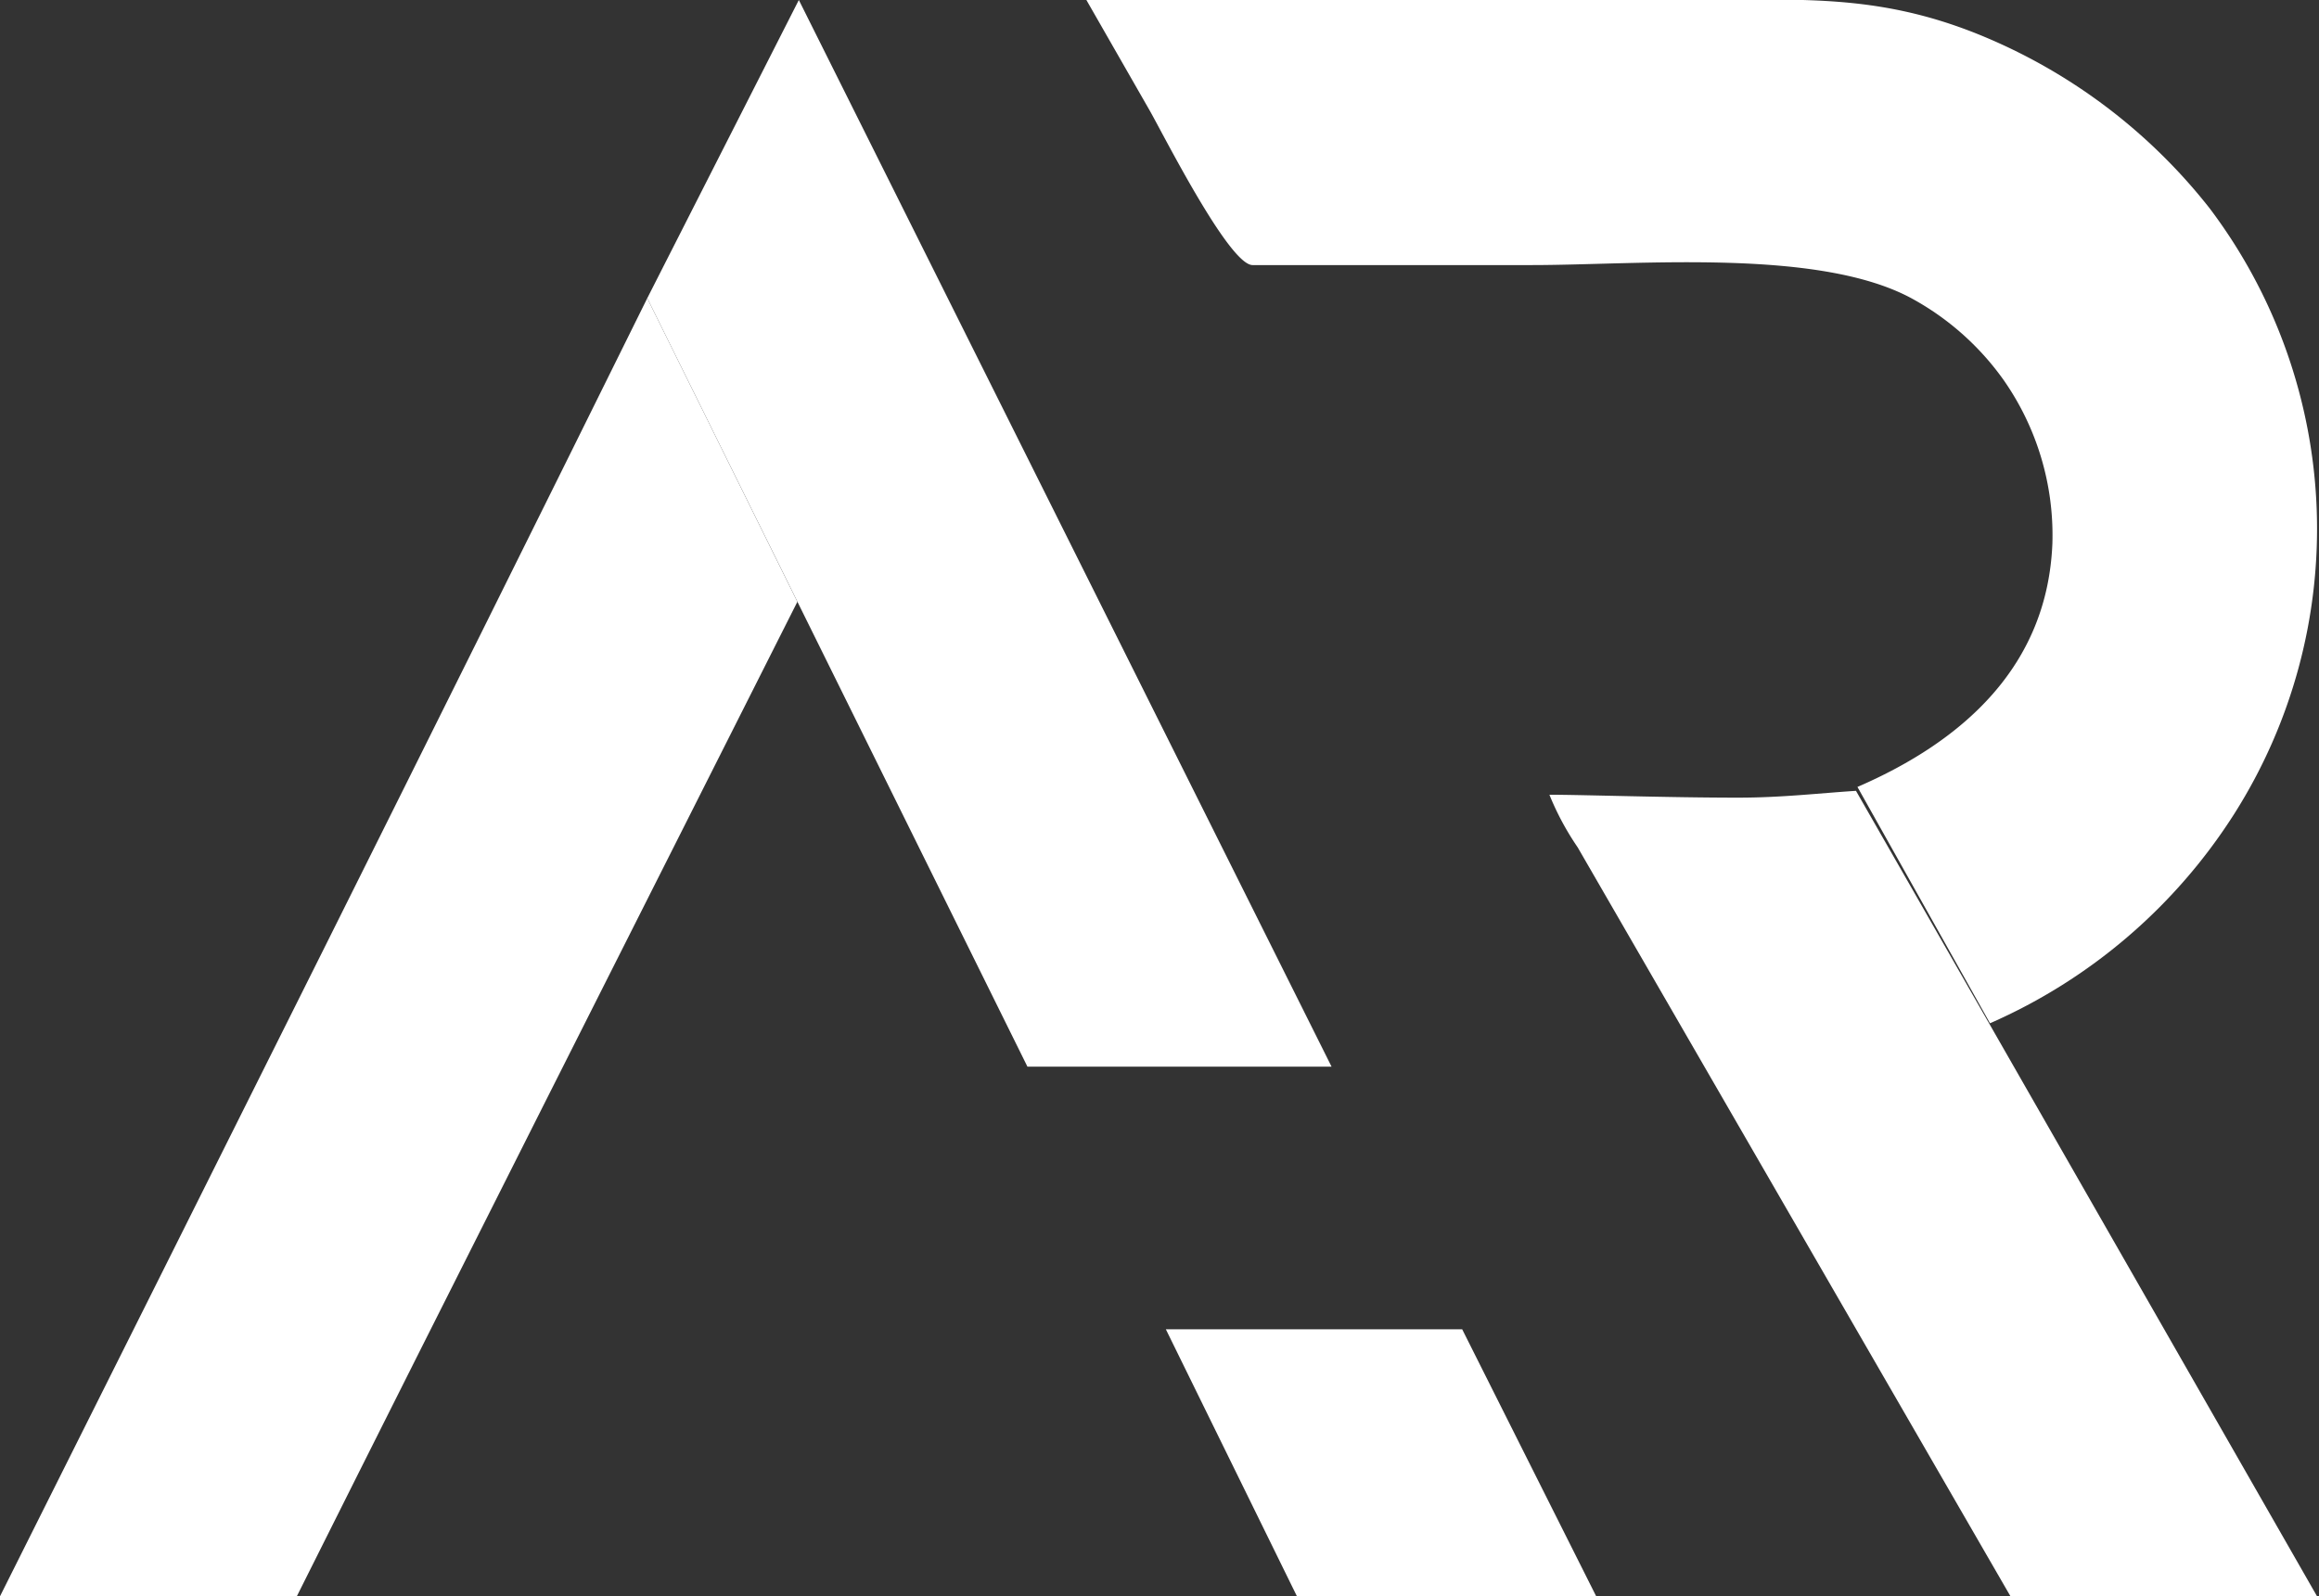
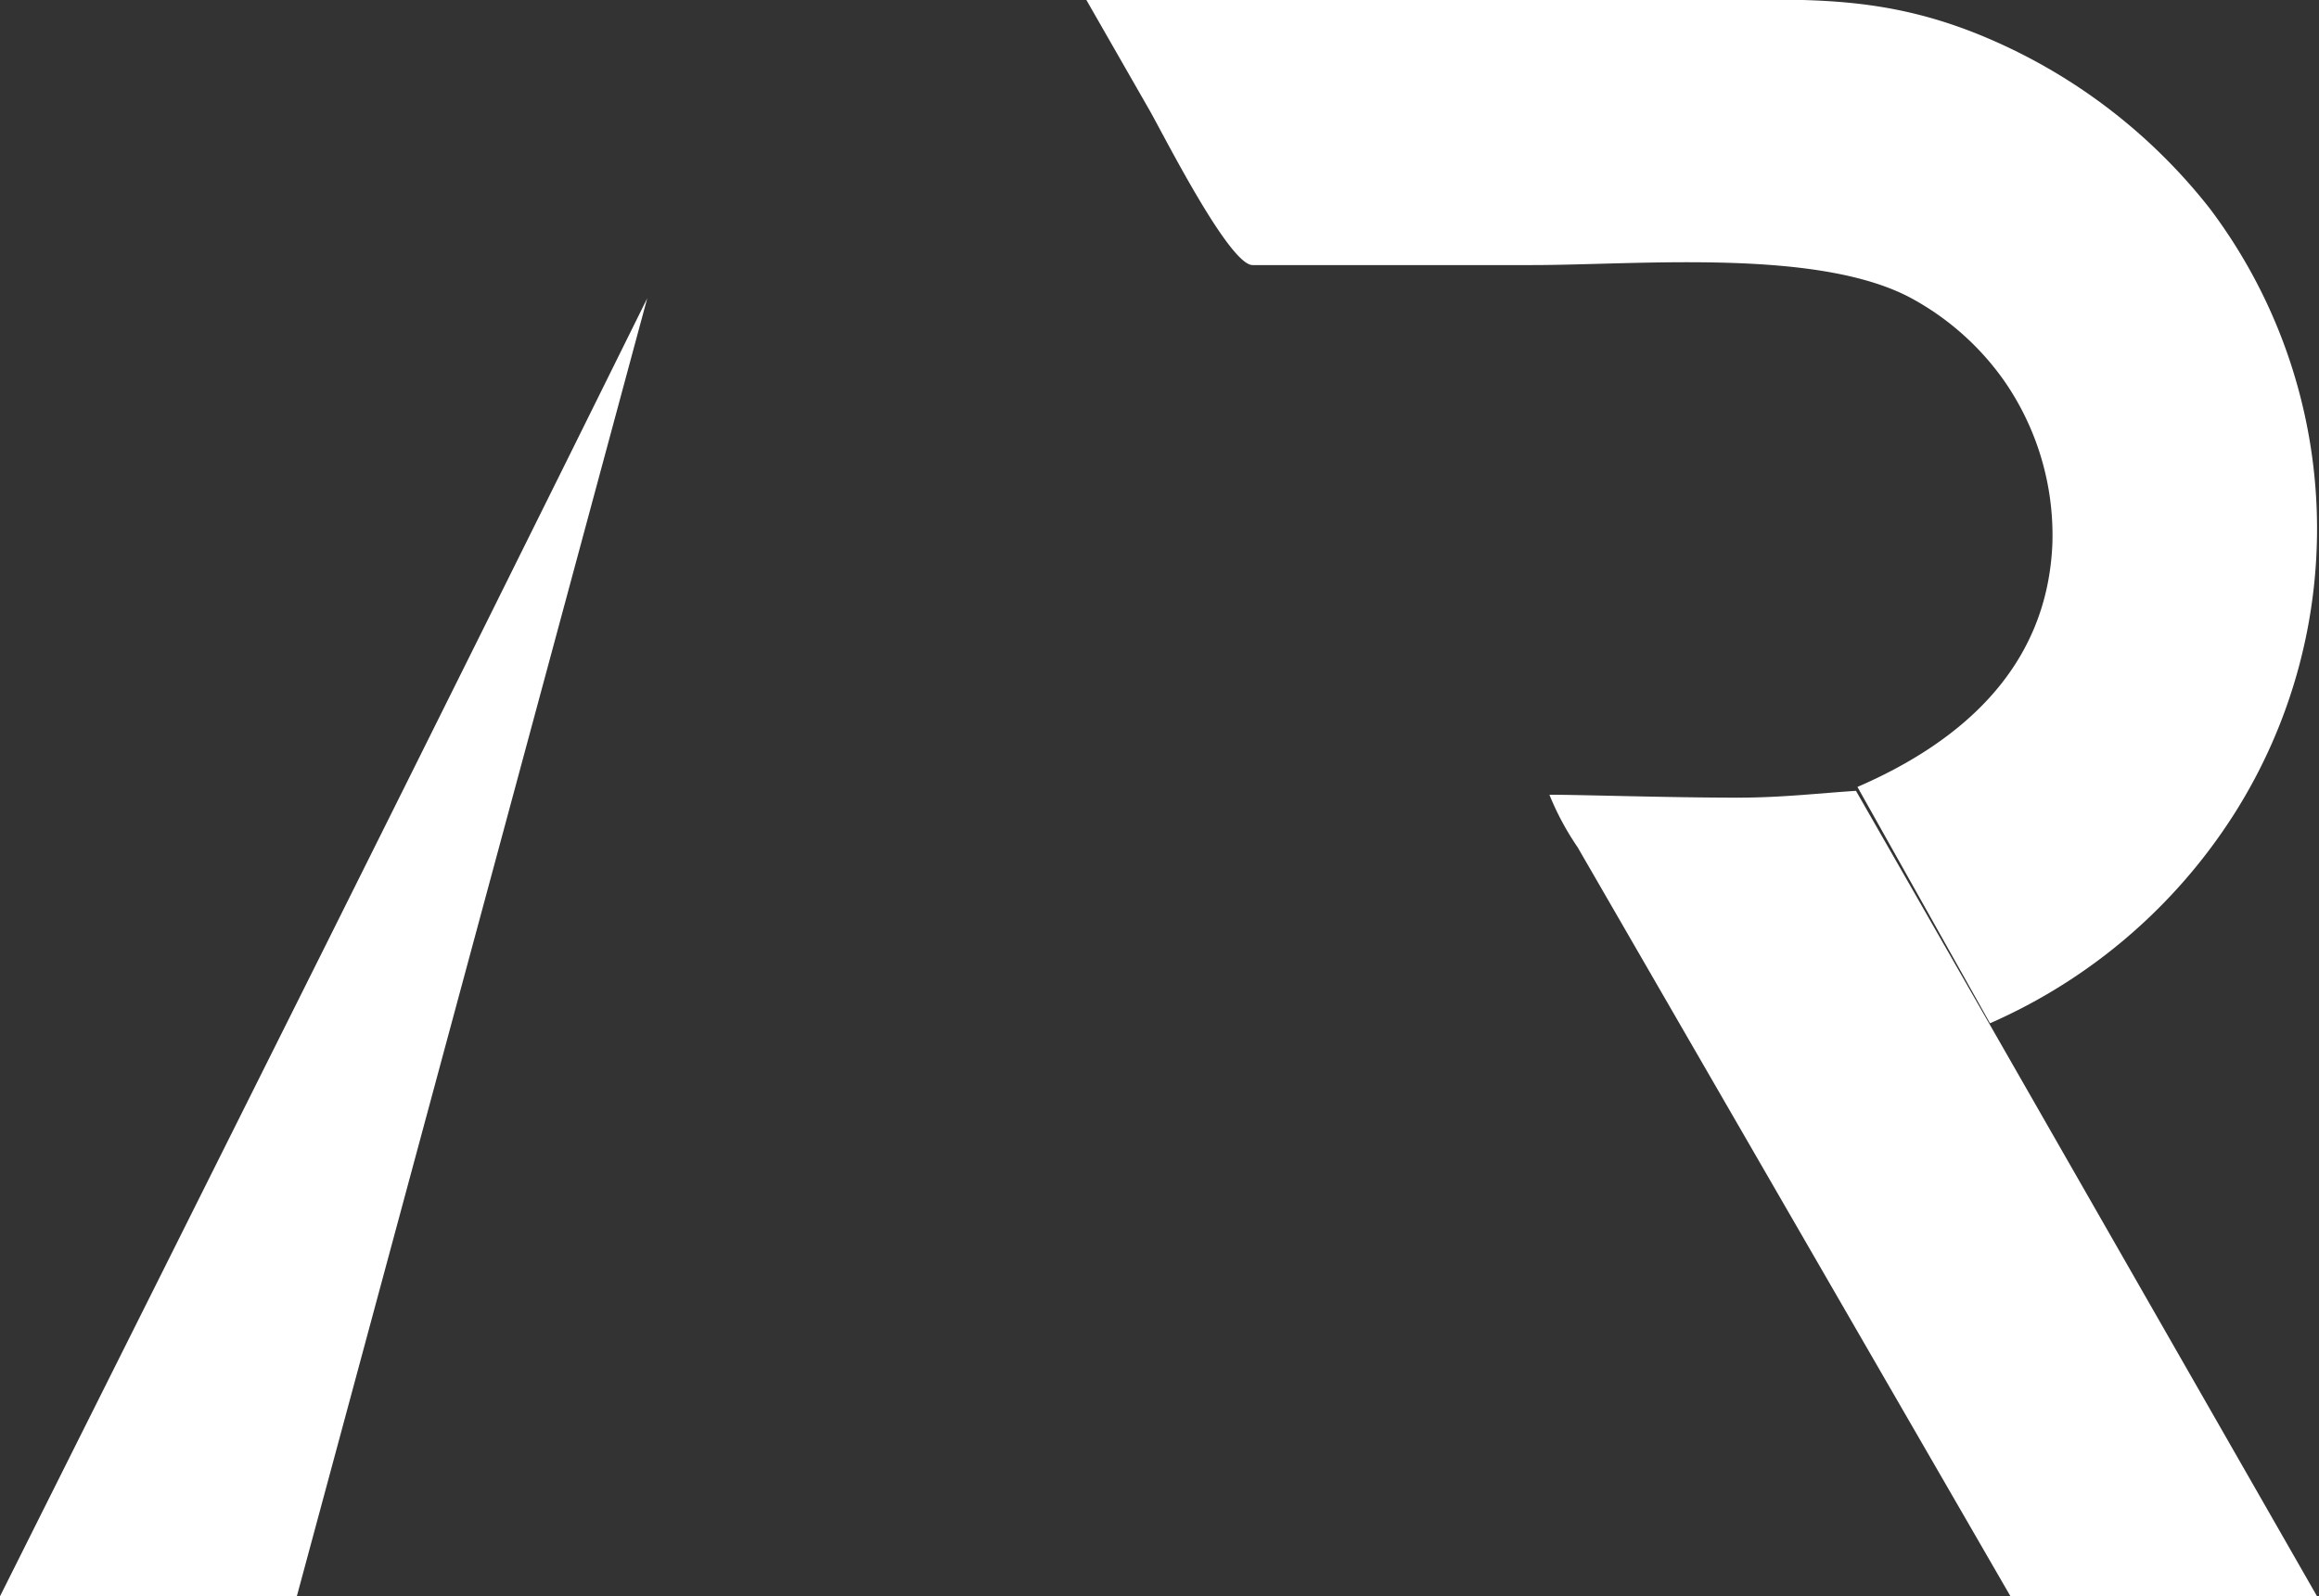
<svg xmlns="http://www.w3.org/2000/svg" id="Layer_1" data-name="Layer 1" viewBox="0 0 47.58 32.76">
  <rect x="0" y="0" width="47.58" height="32.76" fill="#333333" stroke="none" />
  <defs>
    <style>.cls-1{fill:#fff;fill-rule:evenodd;}</style>
  </defs>
  <title>Aircards white symbol</title>
  <path class="cls-1" d="M40.83,21a11.33,11.33,0,0,0,5-4.28,10.92,10.92,0,0,0-.49-12.44A11.54,11.54,0,0,0,40.58.7C38.49-.14,36.9,0,34.73,0H22.29s0,0,0,0l1.3,2.27c.29.51,1.63,3.17,2.11,3.17h5.73c2.2,0,5.94-.36,7.84.71a5.6,5.6,0,0,1,1.84,1.65,5.56,5.56,0,0,1,1,3.35c-.1,2.52-1.83,4.06-4,5Z" />
  <path class="cls-1" d="M41.25,32.76h6.29L38.08,16.23c-.77.05-1.53.14-2.42.14-1.42,0-3.22-.06-3.87-.06a5.7,5.7,0,0,0,.58,1.08Z" />
-   <path class="cls-1" d="M13.28,6.12C8.89,15,4.44,23.89,0,32.76H6.09c3.41-6.82,6.83-13.58,10.27-20.41Z" />
-   <path class="cls-1" d="M23.92,27.28l2.69,5.48h6.14L30,27.28ZM16.39,0,13.28,6.12l7.8,15.77h6.24Z" />
+   <path class="cls-1" d="M13.28,6.12C8.89,15,4.44,23.89,0,32.76H6.09Z" />
</svg>